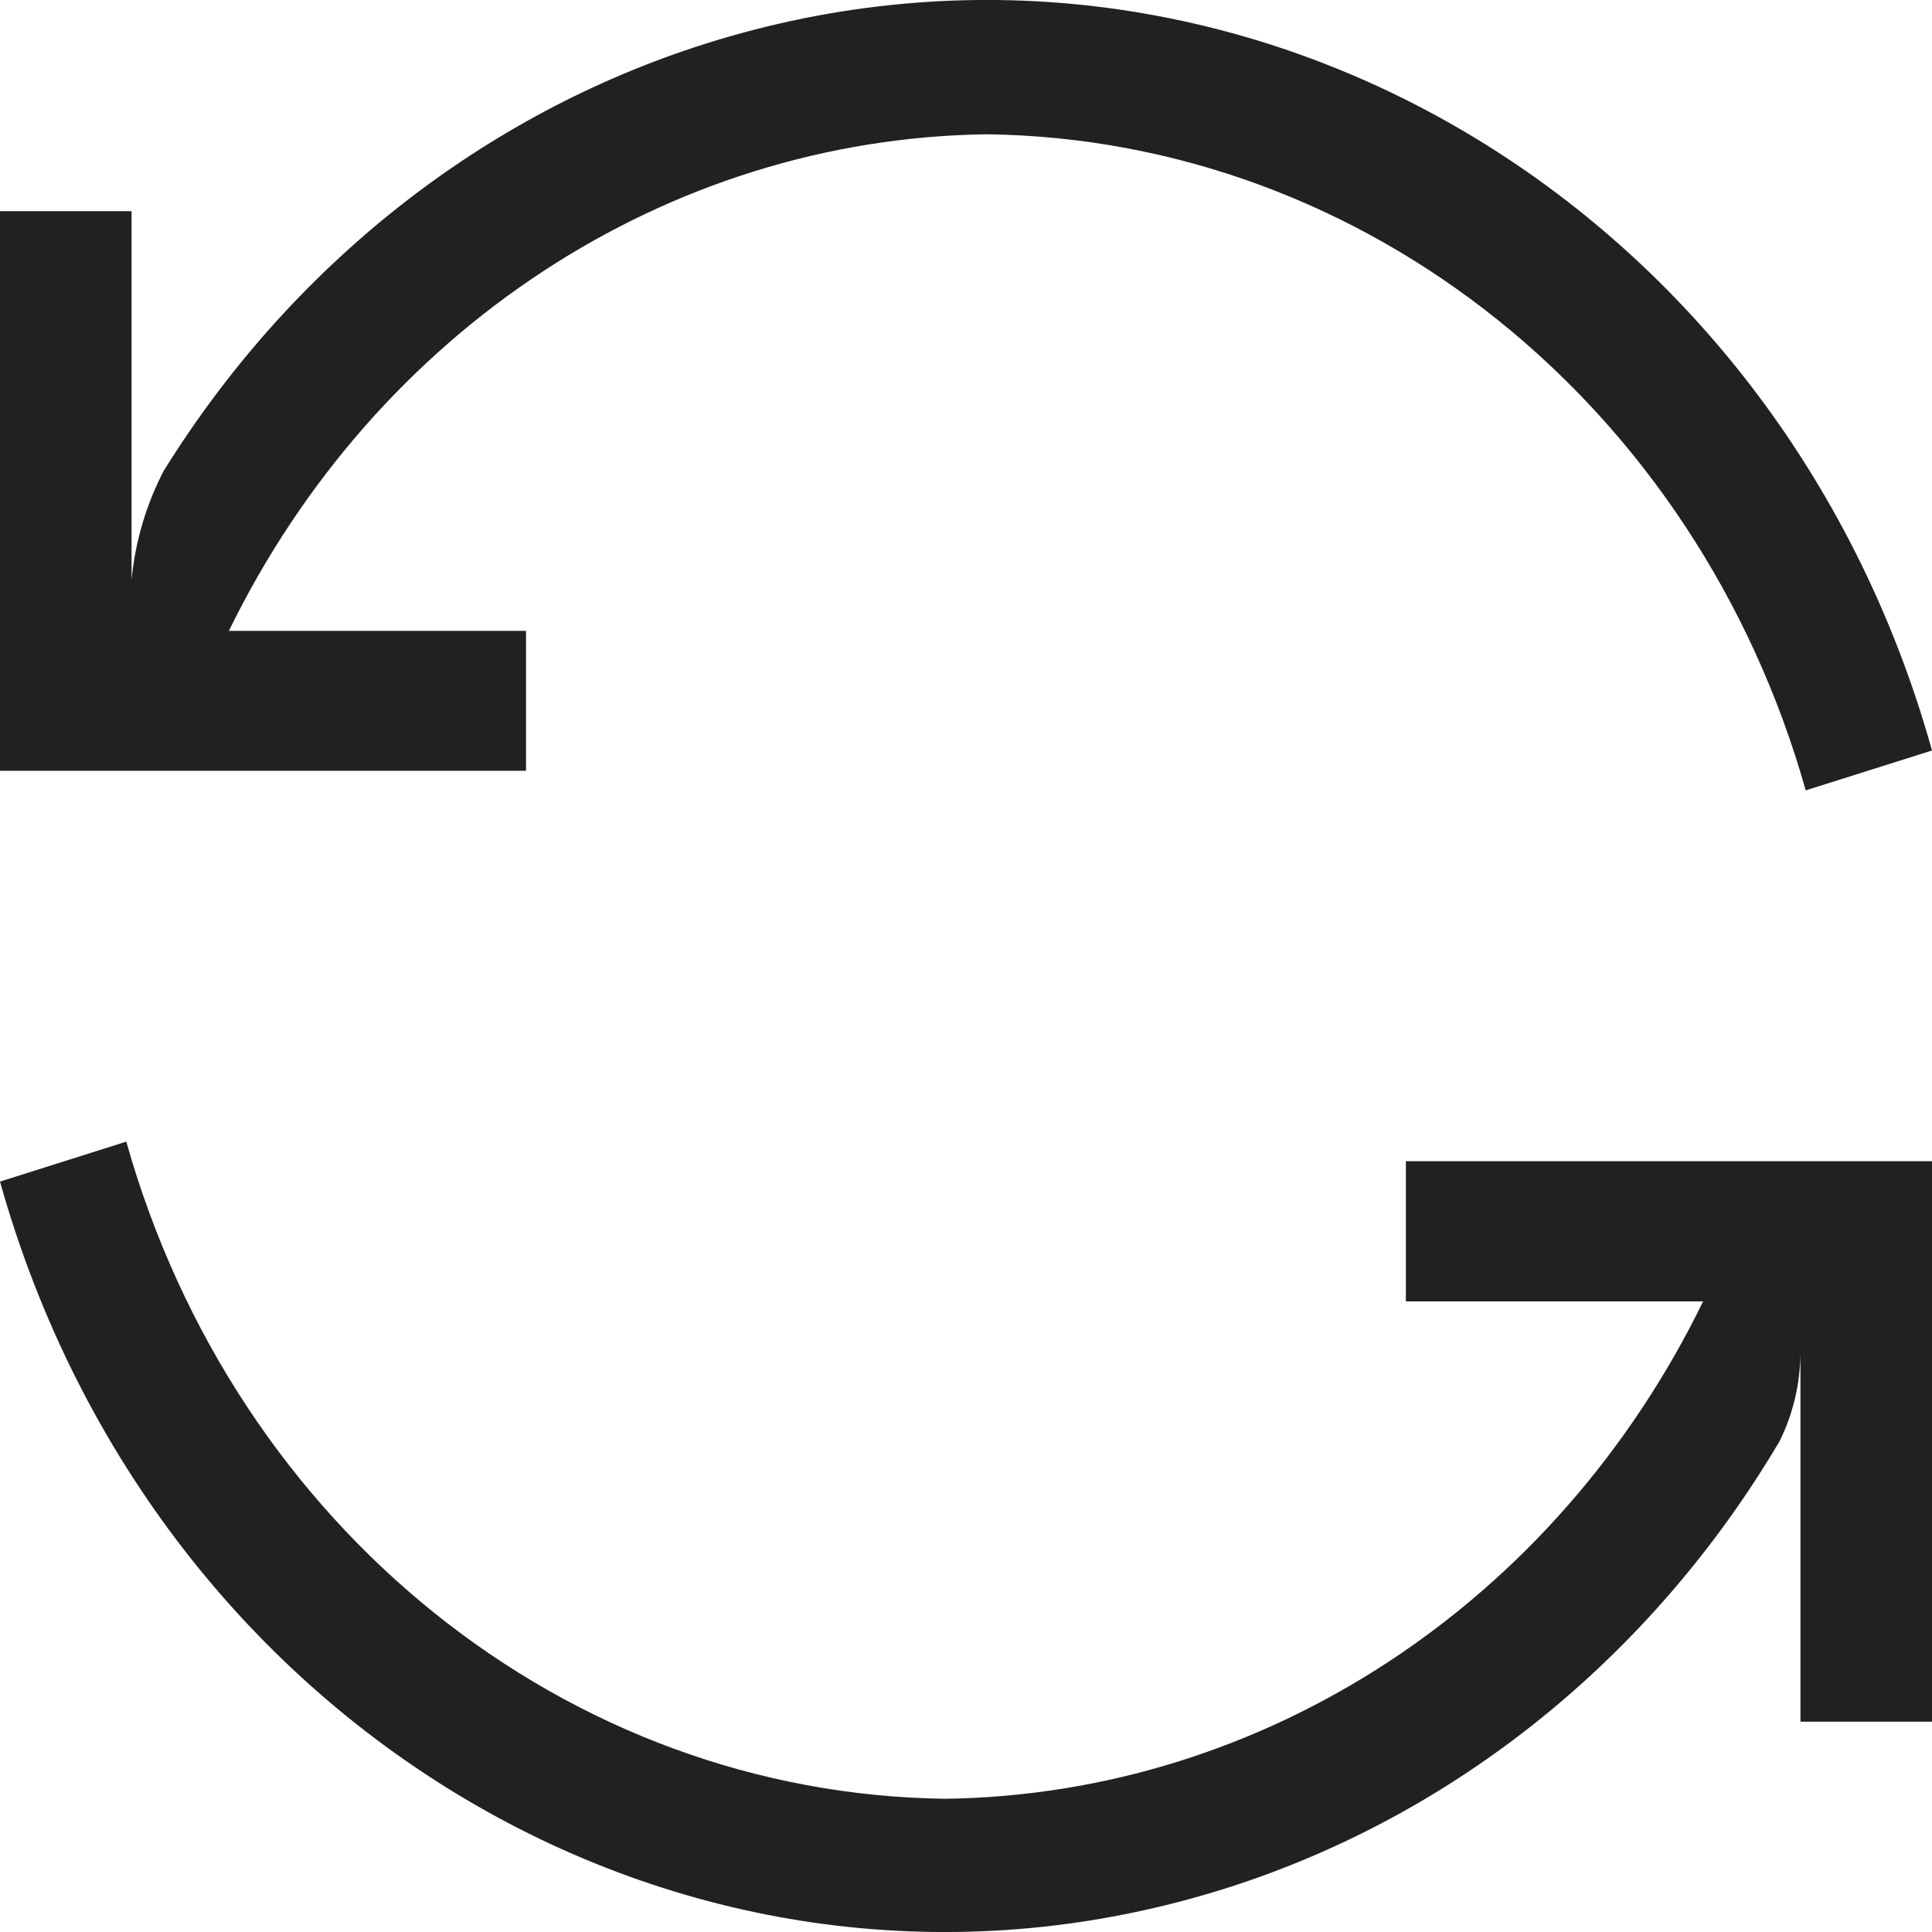
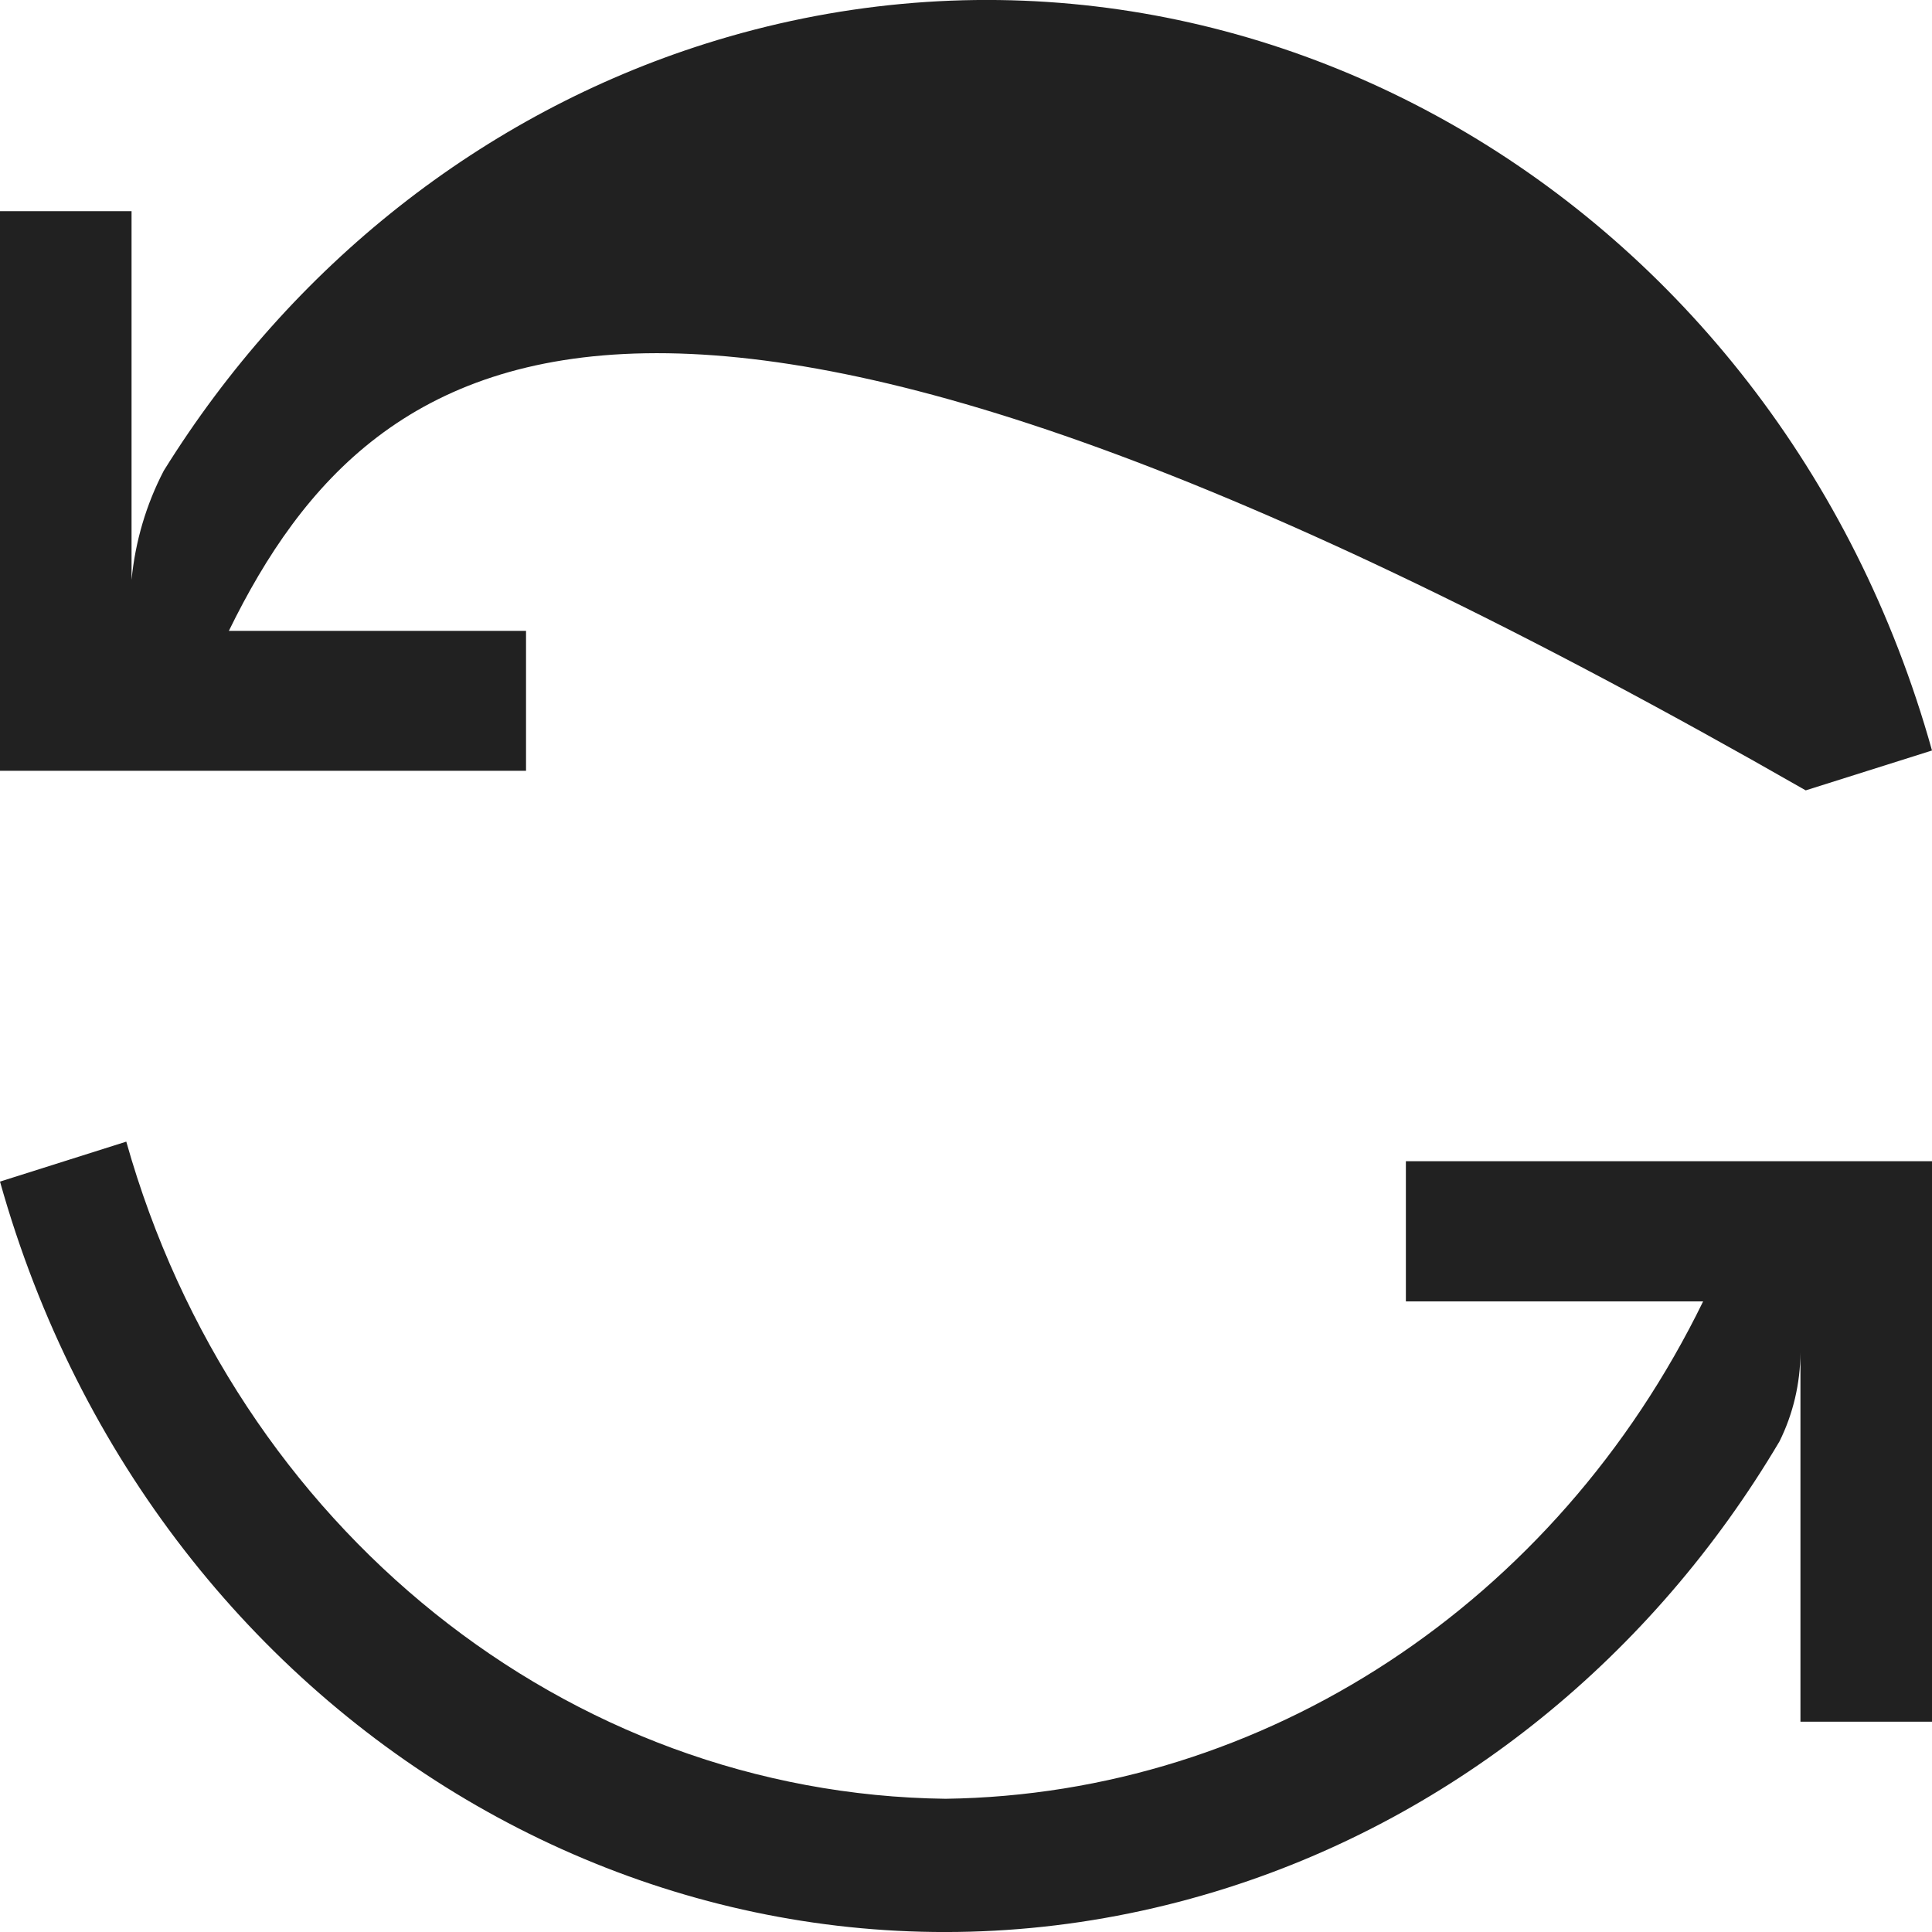
<svg xmlns="http://www.w3.org/2000/svg" width="22" height="22" viewBox="0 0 22 22" fill="none">
-   <path fill-rule="evenodd" clip-rule="evenodd" d="M1.865 5.36C3.32 3.019 5.504 1.298 8.033 0.498C13.979 -1.382 20.233 2.221 22 8.546L20.562 9C19.322 4.608 15.543 1.583 11.232 1.529C7.597 1.58 4.283 3.753 2.606 7.184H5.99V8.777H0V2.405H1.498V6.603C1.54 6.166 1.665 5.744 1.865 5.36ZM19.394 14.819H16.009V13.223H22V19.605H20.502V15.401C20.5 15.755 20.418 16.102 20.263 16.414C18.813 18.863 16.58 20.668 13.976 21.497C8.033 23.388 1.775 19.787 0 13.455L1.438 13C2.678 17.399 6.457 20.43 10.768 20.483C14.403 20.432 17.717 18.255 19.394 14.819Z" fill="#212121" />
+   <path fill-rule="evenodd" clip-rule="evenodd" d="M1.865 5.36C3.32 3.019 5.504 1.298 8.033 0.498C13.979 -1.382 20.233 2.221 22 8.546L20.562 9C7.597 1.58 4.283 3.753 2.606 7.184H5.99V8.777H0V2.405H1.498V6.603C1.54 6.166 1.665 5.744 1.865 5.36ZM19.394 14.819H16.009V13.223H22V19.605H20.502V15.401C20.5 15.755 20.418 16.102 20.263 16.414C18.813 18.863 16.58 20.668 13.976 21.497C8.033 23.388 1.775 19.787 0 13.455L1.438 13C2.678 17.399 6.457 20.43 10.768 20.483C14.403 20.432 17.717 18.255 19.394 14.819Z" fill="#212121" />
</svg>